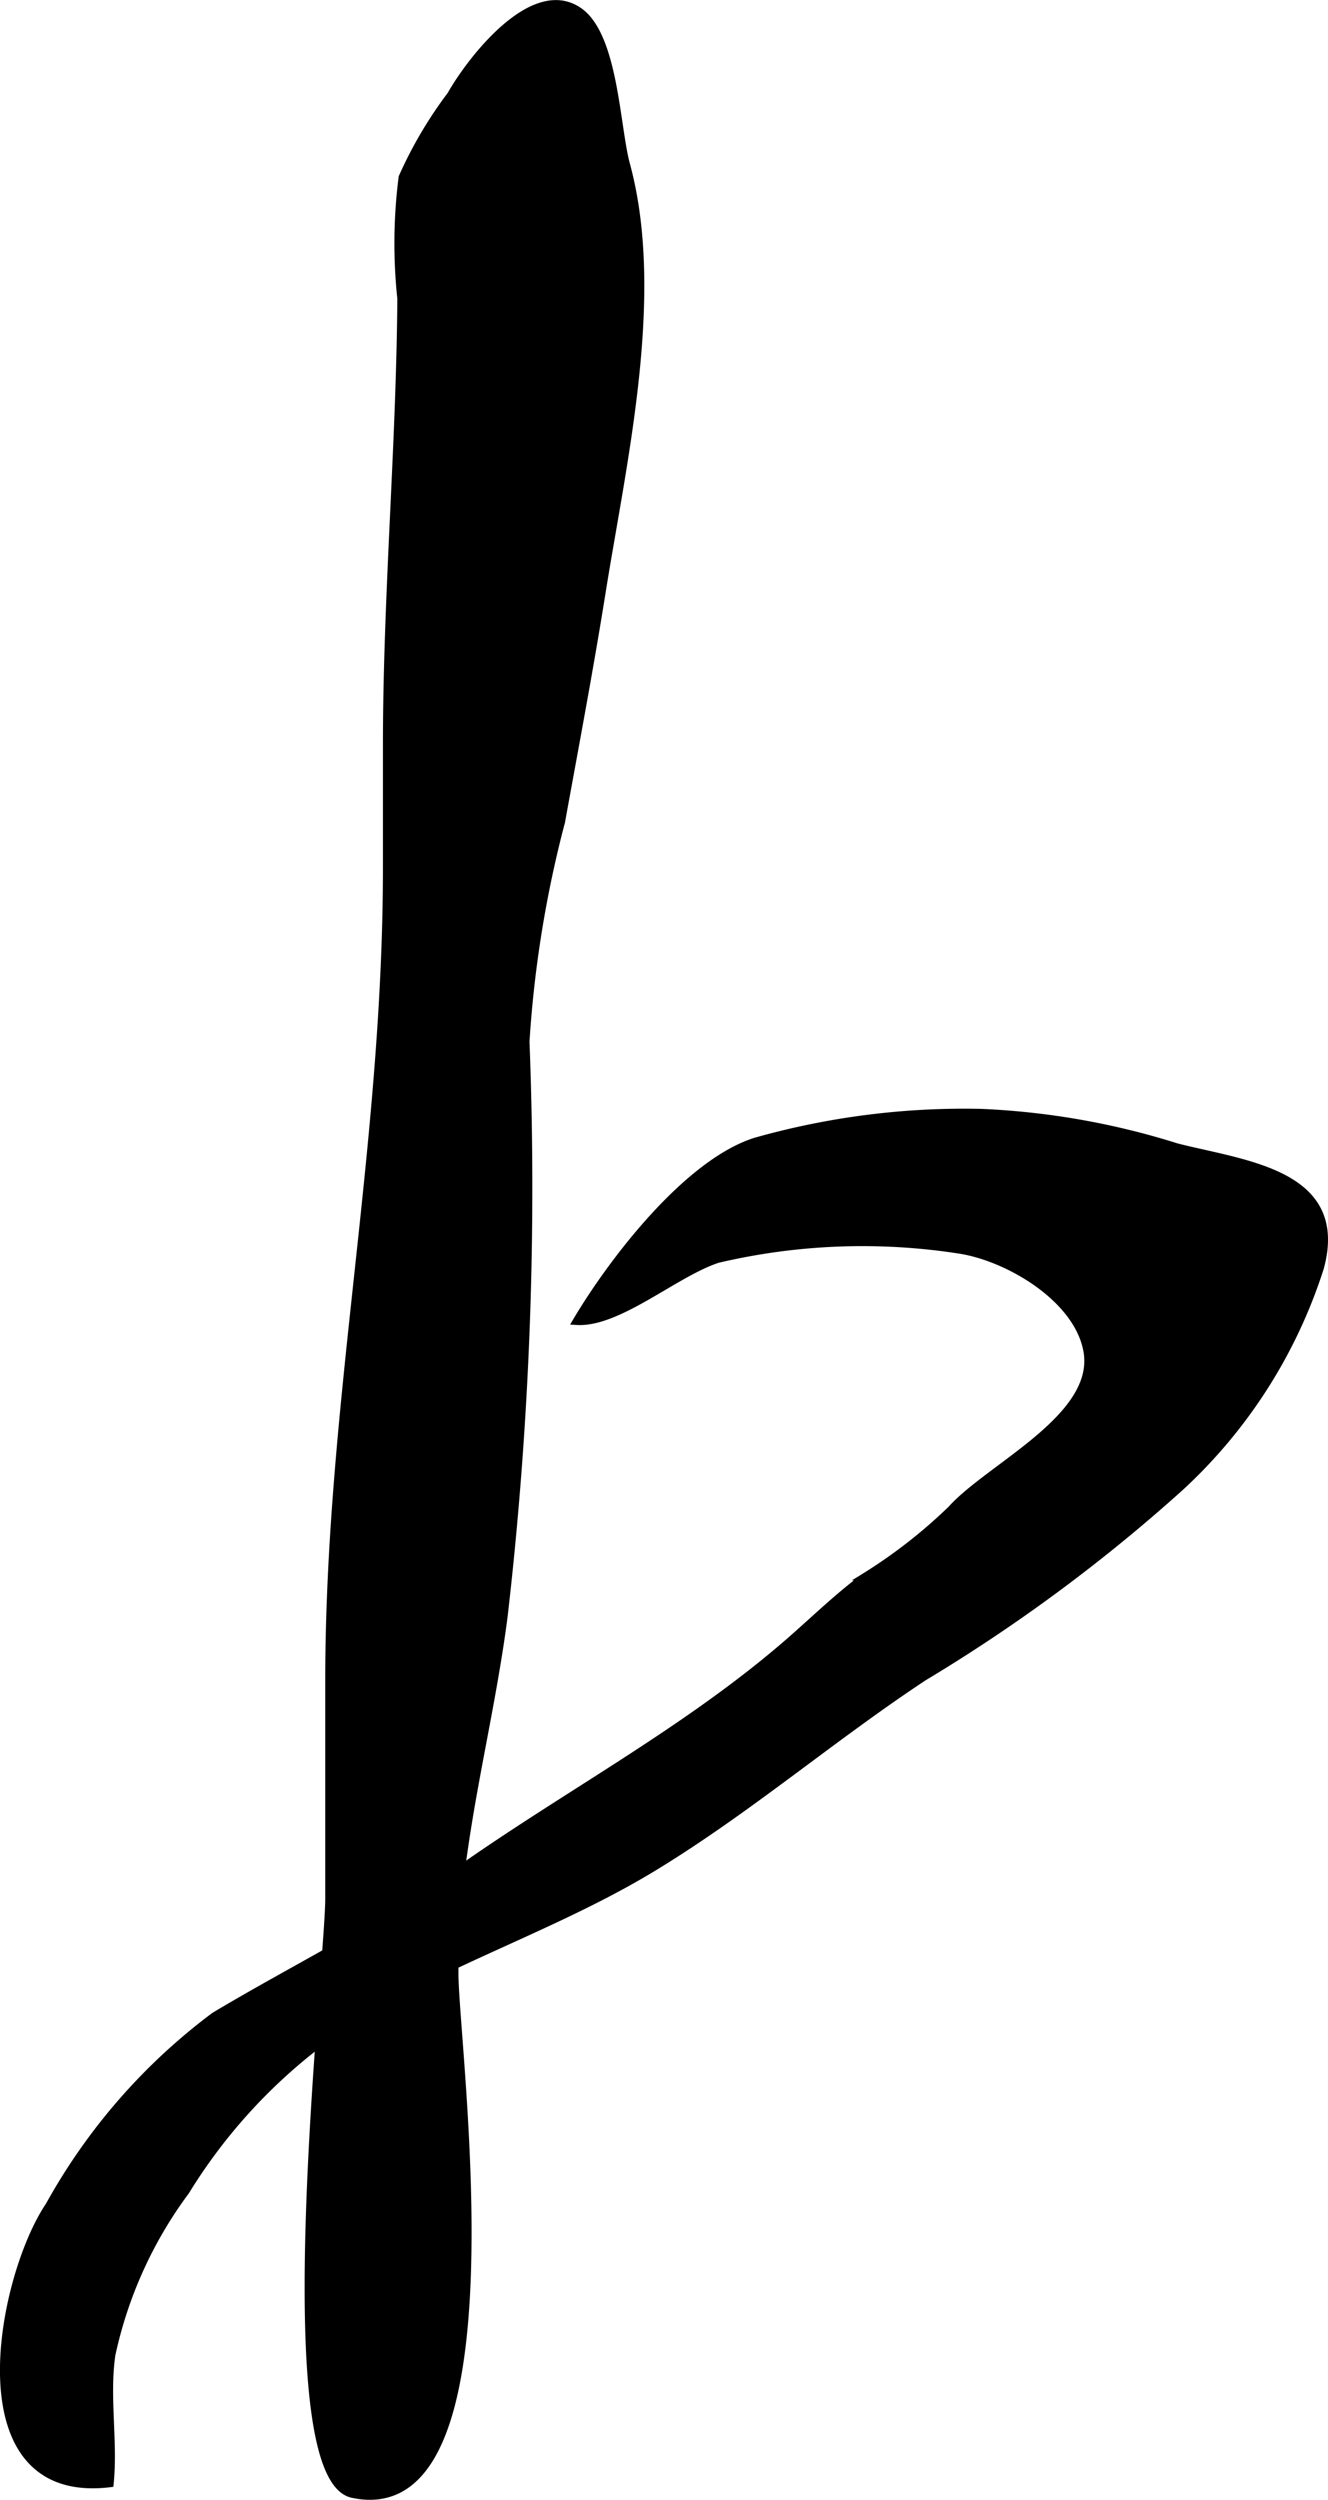
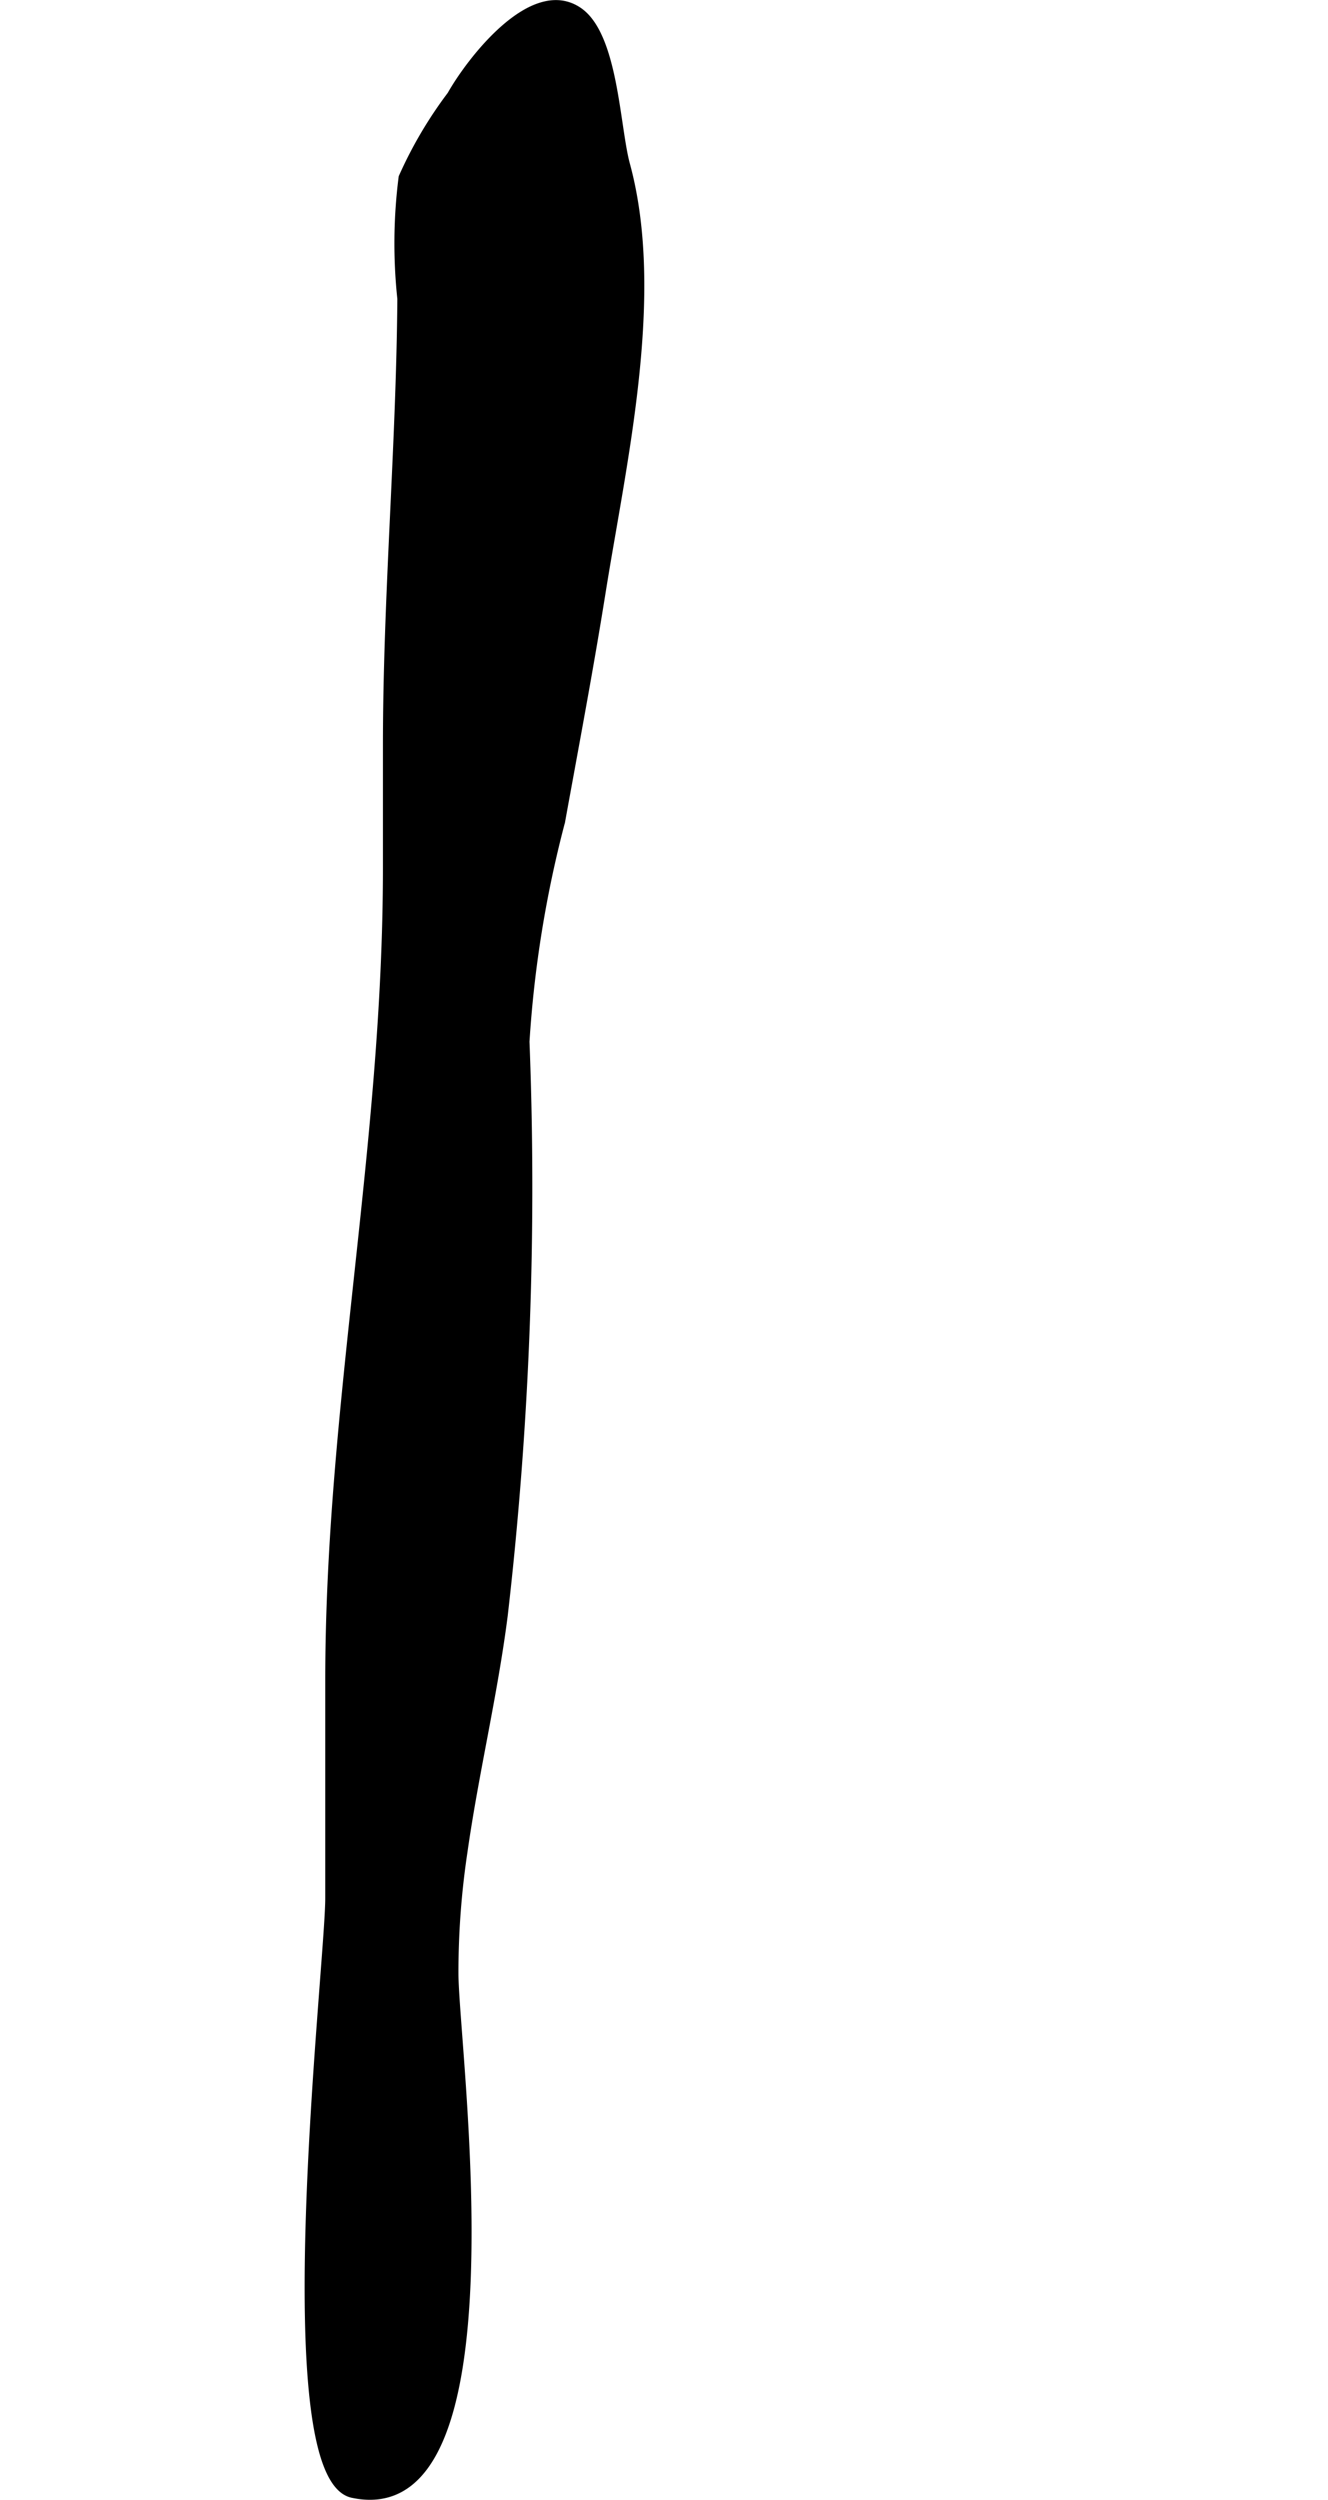
<svg xmlns="http://www.w3.org/2000/svg" version="1.1" width="9.583mm" height="18.026mm" viewBox="0 0 27.165 51.099">
  <defs>
    <style type="text/css">
      .a {
        stroke: #000;
        stroke-miterlimit: 10;
        stroke-width: 0.15px;
        fill-rule: evenodd;
      }
    </style>
  </defs>
  <path class="a" d="M9.487,37.857A16.501,16.501,0,0,0,9.303,40.367c.018,1.661,1.35,11.349-2.092,10.618-1.699-.36-.483-10.805-.483-12.183v-4.439c0-5.625,1.18-10.903,1.18-16.627v-2.489c0-3.058.271-6.076.295-9.14a10.632,10.632,0,0,1,.026-2.484,8.585,8.585,0,0,1,.994-1.685c.38-.676,1.667-2.374,2.622-1.71.728.507.758,2.368.967,3.136.725,2.667-.073,6.077-.5,8.752-.25,1.565-.545,3.121-.828,4.679a23.381,23.381,0,0,0-.728,4.498,76.381,76.381,0,0,1-.445,11.729C10.1,34.664,9.715,36.247,9.487,37.857Z" />
-   <path class="a" d="M6.375,41.894a11.11,11.11,0,0,0-2.574,2.898,8.643,8.643,0,0,0-1.516,3.344c-.125.856.052,1.775-.035,2.631-3.126.381-2.253-4.19-1.243-5.686a12.218,12.218,0,0,1,3.378-3.872c1.614-.965,3.355-1.812,4.923-2.924,2.212-1.569,4.633-2.848,6.704-4.614.56-.477,1.075-.994,1.676-1.44a10.493,10.493,0,0,0,1.773-1.382c.792-.878,3.004-1.871,2.778-3.222-.183-1.087-1.632-1.936-2.639-2.08a12.931,12.931,0,0,0-4.917.193c-.867.28-2.042,1.328-2.894,1.269.704-1.191,2.249-3.227,3.661-3.678a15.693,15.693,0,0,1,4.621-.589,15.476,15.476,0,0,1,3.996.703c1.391.355,3.467.529,2.939,2.47a10.403,10.403,0,0,1-2.845,4.471,33.999,33.999,0,0,1-5.268,3.899c-1.879,1.241-3.596,2.716-5.523,3.887-1.532.931-3.233,1.566-4.832,2.374A12.997,12.997,0,0,0,6.375,41.894Z" />
</svg>